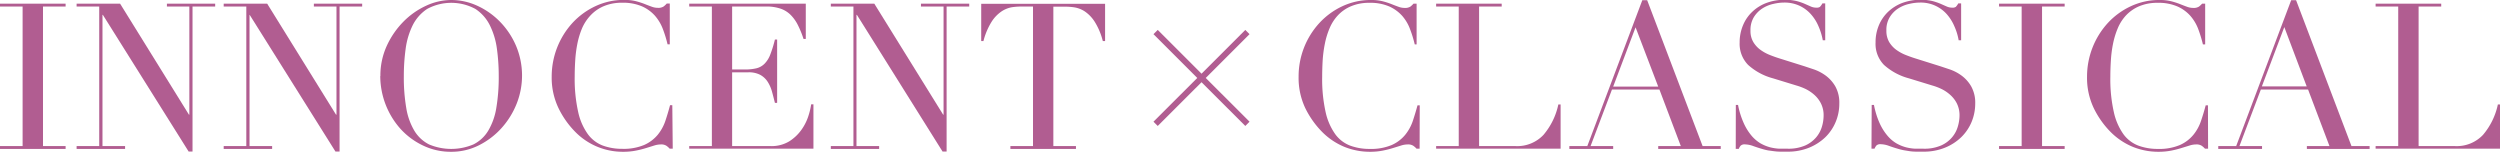
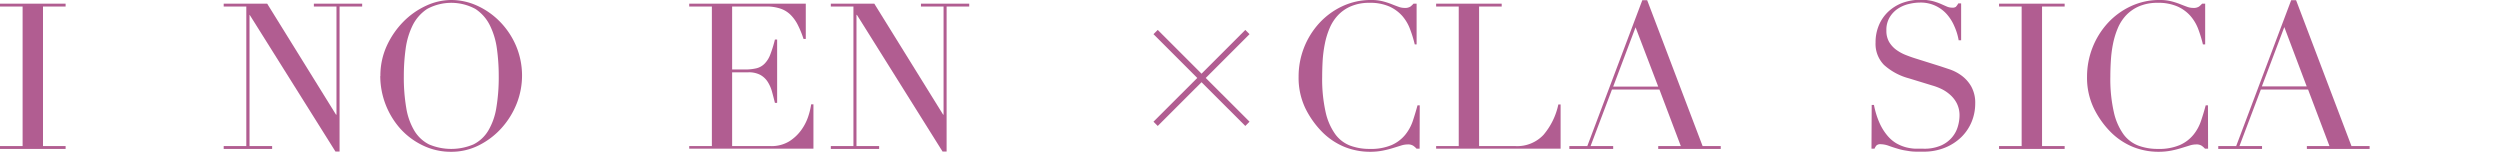
<svg xmlns="http://www.w3.org/2000/svg" id="レイヤー_4" data-name="レイヤー 4" viewBox="0 0 575 34.91">
  <defs>
    <style>.cls-1{fill:#b15d91;}</style>
  </defs>
  <polygon class="cls-1" points="287.39 7.86 286.42 6.88 276.35 16.95 266.28 6.88 265.3 7.86 275.37 17.93 265.3 27.99 266.28 28.97 276.35 18.91 286.42 28.97 287.39 27.99 277.32 17.93 287.39 7.86" />
  <path class="cls-1" d="M76.61,448h5.2V415.9h-5.2v-.66H91.7v.66H86.5V448h5.2v.65H76.61Z" transform="translate(-76.61 -414.4)" />
-   <path class="cls-1" d="M94.23,448h5.2V415.9h-5.2v-.66h10l15.84,25.54h.09V415.9H115v-.66H126.1v.66h-5.21v33.36H120l-19.73-31.44h-.09V448h5.2v.65H94.23Z" transform="translate(-76.61 -414.4)" />
  <path class="cls-1" d="M128.06,448h5.2V415.9h-5.2v-.66h10l15.84,25.54H154V415.9h-5.2v-.66h11.11v.66h-5.2v33.36h-.94l-19.73-31.44H134V448h5.2v.65H128.06Z" transform="translate(-76.61 -414.4)" />
  <path class="cls-1" d="M164.1,431.88a16.39,16.39,0,0,1,1.47-6.94,19.41,19.41,0,0,1,3.8-5.53,17.75,17.75,0,0,1,5.22-3.68,13.84,13.84,0,0,1,5.81-1.33,14.4,14.4,0,0,1,6,1.33,17.37,17.37,0,0,1,5.22,3.68,18.13,18.13,0,0,1,3.68,5.53,17.57,17.57,0,0,1,.12,13.36,18.67,18.67,0,0,1-3.47,5.57,17.58,17.58,0,0,1-5.18,3.94,14,14,0,0,1-6.4,1.5,14.72,14.72,0,0,1-6.51-1.46,16.64,16.64,0,0,1-5.18-3.86,18.33,18.33,0,0,1-4.61-12.11Zm5.39,0a41.65,41.65,0,0,0,.56,7.35,14.81,14.81,0,0,0,1.87,5.25,8.33,8.33,0,0,0,3.38,3.14,13.12,13.12,0,0,0,10.19,0,8.32,8.32,0,0,0,3.4-3.14,14.81,14.81,0,0,0,1.87-5.25,42.62,42.62,0,0,0,.56-7.35,45.49,45.49,0,0,0-.42-6.26,17.08,17.08,0,0,0-1.62-5.39,9.56,9.56,0,0,0-3.32-3.77,11.65,11.65,0,0,0-11.11,0,9.66,9.66,0,0,0-3.33,3.77,17.34,17.34,0,0,0-1.61,5.39A45.49,45.49,0,0,0,169.49,431.88Z" transform="translate(-76.61 -414.4)" />
-   <path class="cls-1" d="M231.34,448.6h-.7a4.38,4.38,0,0,0-.75-.67,2.21,2.21,0,0,0-1.32-.31,5.21,5.21,0,0,0-1.52.26l-1.87.58a22.16,22.16,0,0,1-2.37.59,15.17,15.17,0,0,1-2.9.26,15.3,15.3,0,0,1-11-4.59,20.5,20.5,0,0,1-3.84-5.44A16.23,16.23,0,0,1,203.5,432a18.28,18.28,0,0,1,4.78-12.33,17,17,0,0,1,5.3-3.86,15.36,15.36,0,0,1,6.65-1.43,10.56,10.56,0,0,1,2.58.28,18,18,0,0,1,2,.63c.59.24,1.14.45,1.64.63a4,4,0,0,0,1.45.28,2.25,2.25,0,0,0,1.33-.3,4.71,4.71,0,0,0,.73-.68h.7v9.37h-.51a27.82,27.82,0,0,0-1.08-3.51,10,10,0,0,0-1.83-3.07,8.7,8.7,0,0,0-3-2.16,11,11,0,0,0-4.48-.82,10.56,10.56,0,0,0-4.26.78,8.86,8.86,0,0,0-3,2.06,10.22,10.22,0,0,0-2,3,18.45,18.45,0,0,0-1.1,3.61,28.79,28.79,0,0,0-.49,3.84c-.08,1.3-.12,2.52-.12,3.68a34.89,34.89,0,0,0,.8,8.15,13.7,13.7,0,0,0,2.23,5.11,7.63,7.63,0,0,0,3.44,2.62,12.67,12.67,0,0,0,4.45.75,12.21,12.21,0,0,0,5.06-.89,8.57,8.57,0,0,0,3.1-2.32,10.28,10.28,0,0,0,1.78-3.23c.4-1.2.76-2.4,1.07-3.59h.52Z" transform="translate(-76.61 -414.4)" />
  <path class="cls-1" d="M235.13,448h5.21V415.9h-5.21v-.66h26.81v8.11h-.52a22.46,22.46,0,0,0-1.31-3.21,8.84,8.84,0,0,0-1.69-2.35,6.07,6.07,0,0,0-2.34-1.42,9.93,9.93,0,0,0-3.28-.47H245v14.48h3a10.89,10.89,0,0,0,2.62-.28,4,4,0,0,0,1.85-1.06,6,6,0,0,0,1.31-2.11,26.79,26.79,0,0,0,1.06-3.44h.51v14.57h-.51c-.22-.9-.45-1.78-.68-2.62a8.23,8.23,0,0,0-1-2.25,4.72,4.72,0,0,0-1.69-1.57,5.62,5.62,0,0,0-2.74-.59H245V448h8.86a7.83,7.83,0,0,0,4.29-1.1,10,10,0,0,0,2.78-2.63,11.48,11.48,0,0,0,1.6-3.16,16.41,16.41,0,0,0,.65-2.72h.52V448.6H235.13Z" transform="translate(-76.61 -414.4)" />
  <path class="cls-1" d="M267.7,448h5.2V415.9h-5.2v-.66h10l15.84,25.54h.09V415.9h-5.2v-.66h11.1v.66h-5.2v33.36h-.93L273.7,417.82h-.1V448h5.21v.65H267.7Z" transform="translate(-76.61 -414.4)" />
-   <path class="cls-1" d="M309,448h5.2V415.9h-2.72a15.37,15.37,0,0,0-2.11.16A6.19,6.19,0,0,0,307,417a8.16,8.16,0,0,0-2.3,2.37,15.74,15.74,0,0,0-1.9,4.48h-.51v-8.58h28.49v8.58h-.52a15.47,15.47,0,0,0-1.89-4.48,8.16,8.16,0,0,0-2.3-2.37,6.23,6.23,0,0,0-2.37-.91,15.12,15.12,0,0,0-2.1-.16h-2.72V448h5.2v.65H309Z" transform="translate(-76.61 -414.4)" />
  <path class="cls-1" d="M403.12,448.6h-.7a4.38,4.38,0,0,0-.75-.67,2.2,2.2,0,0,0-1.31-.31,5.22,5.22,0,0,0-1.53.26l-1.87.58a21.58,21.58,0,0,1-2.37.59,15.17,15.17,0,0,1-2.9.26,15.76,15.76,0,0,1-5.74-1.08,15.58,15.58,0,0,1-5.27-3.51,20.76,20.76,0,0,1-3.85-5.44,16.23,16.23,0,0,1-1.54-7.26,18.15,18.15,0,0,1,4.78-12.33,16.91,16.91,0,0,1,5.29-3.86A15.37,15.37,0,0,1,392,414.4a10.48,10.48,0,0,1,2.57.28,17.36,17.36,0,0,1,2,.63c.59.24,1.14.45,1.64.63a4,4,0,0,0,1.45.28,2.28,2.28,0,0,0,1.34-.3,5.13,5.13,0,0,0,.72-.68h.71v9.37H402a27.82,27.82,0,0,0-1.08-3.51,9.76,9.76,0,0,0-1.82-3.07,8.84,8.84,0,0,0-3-2.16,10.88,10.88,0,0,0-4.47-.82,10.61,10.61,0,0,0-4.27.78,8.86,8.86,0,0,0-3,2.06,10,10,0,0,0-1.94,3,17.8,17.8,0,0,0-1.1,3.61,28.8,28.8,0,0,0-.5,3.84c-.07,1.3-.11,2.52-.11,3.68a35,35,0,0,0,.79,8.15,13.87,13.87,0,0,0,2.23,5.11,7.63,7.63,0,0,0,3.44,2.62,12.73,12.73,0,0,0,4.46.75,12.24,12.24,0,0,0,5.06-.89,8.45,8.45,0,0,0,3.09-2.32,10.28,10.28,0,0,0,1.78-3.23c.4-1.2.76-2.4,1.08-3.59h.51Z" transform="translate(-76.61 -414.4)" />
  <path class="cls-1" d="M406.92,448h5.2V415.9h-5.2v-.66H422v.66H416.8V448h8.35a8.29,8.29,0,0,0,6.46-2.58,15.81,15.81,0,0,0,3.42-7h.52V448.6H406.92Z" transform="translate(-76.61 -414.4)" />
  <path class="cls-1" d="M437.56,448h4.13l12.65-33.55h1.12L468.21,448h4.17v.65H458V448h5.2l-4.92-13H447.36l-4.92,13h5.2v.65H437.56Zm15.23-27.32-5.15,13.64H458Z" transform="translate(-76.61 -414.4)" />
-   <path class="cls-1" d="M475.85,438.53h.51a18.8,18.8,0,0,0,1.34,4.26,12.23,12.23,0,0,0,1.8,2.86,8.33,8.33,0,0,0,2.06,1.74,9.36,9.36,0,0,0,2.18.89,11,11,0,0,0,2.11.32c.67,0,1.31,0,1.9,0a9.66,9.66,0,0,0,4.08-.75,7.11,7.11,0,0,0,2.53-1.9,6.83,6.83,0,0,0,1.31-2.48,9.13,9.13,0,0,0,.37-2.46,6,6,0,0,0-.61-2.81,6.64,6.64,0,0,0-1.54-2,9,9,0,0,0-2-1.34,13.71,13.71,0,0,0-2.09-.79l-5.38-1.65a13.84,13.84,0,0,1-5.74-3.09,6.91,6.91,0,0,1-1.95-5.15,10.05,10.05,0,0,1,.75-3.91,9,9,0,0,1,2.11-3.12,9.65,9.65,0,0,1,3.26-2.06,12.43,12.43,0,0,1,6.88-.47,12.79,12.79,0,0,1,1.9.63l1.43.63a3.09,3.09,0,0,0,1.29.28,1.42,1.42,0,0,0,.82-.16,3.11,3.11,0,0,0,.59-.82h.65v8.48h-.56a14.12,14.12,0,0,0-1-3.25,10,10,0,0,0-1.76-2.77,8.07,8.07,0,0,0-2.6-1.92,8.16,8.16,0,0,0-3.54-.73,11,11,0,0,0-2.48.31,7.71,7.71,0,0,0-2.53,1.05,6.43,6.43,0,0,0-1.95,2,5.71,5.71,0,0,0-.77,3.09,5,5,0,0,0,.61,2.56,6.09,6.09,0,0,0,1.57,1.78,9.84,9.84,0,0,0,2.16,1.22c.79.32,1.6.61,2.41.86l5.67,1.78,2.25.75a10.32,10.32,0,0,1,2.65,1.41,8.19,8.19,0,0,1,2.2,2.48,7.66,7.66,0,0,1,.91,3.94,10.79,10.79,0,0,1-.82,4.19,10.59,10.59,0,0,1-2.36,3.52,11.9,11.9,0,0,1-3.75,2.43,12.87,12.87,0,0,1-5,.92c-.66,0-1.24,0-1.73,0a12.23,12.23,0,0,1-1.41-.11L483.3,449a13.27,13.27,0,0,1-1.45-.36c-.63-.18-1.3-.4-2-.65a5.85,5.85,0,0,0-1.87-.38,1.31,1.31,0,0,0-1,.28,2.27,2.27,0,0,0-.45.75h-.7Z" transform="translate(-76.61 -414.4)" />
  <path class="cls-1" d="M507.1,438.53h.52a18.82,18.82,0,0,0,1.33,4.26,12.24,12.24,0,0,0,1.81,2.86,8,8,0,0,0,2.06,1.74,9.18,9.18,0,0,0,2.18.89,10.8,10.8,0,0,0,2.11.32c.67,0,1.3,0,1.89,0a9.59,9.59,0,0,0,4.08-.75,7,7,0,0,0,2.53-1.9,6.68,6.68,0,0,0,1.31-2.48,9.17,9.17,0,0,0,.38-2.46,6.1,6.1,0,0,0-.61-2.81,6.66,6.66,0,0,0-1.55-2,8.56,8.56,0,0,0-2-1.34,13.23,13.23,0,0,0-2.08-.79l-5.39-1.65a13.91,13.91,0,0,1-5.74-3.09,6.9,6.9,0,0,1-1.94-5.15,10,10,0,0,1,.74-3.91,9.16,9.16,0,0,1,2.11-3.12,9.85,9.85,0,0,1,3.26-2.06,12.47,12.47,0,0,1,6.89-.47,13.63,13.63,0,0,1,1.9.63l1.43.63a3.08,3.08,0,0,0,1.28.28,1.42,1.42,0,0,0,.82-.16,3.11,3.11,0,0,0,.59-.82h.66v8.48h-.57a13.2,13.2,0,0,0-1-3.25,10.19,10.19,0,0,0-1.75-2.77,8,8,0,0,0-6.14-2.65,11.13,11.13,0,0,0-2.49.31,7.8,7.8,0,0,0-2.53,1.05,6.29,6.29,0,0,0-1.94,2,5.62,5.62,0,0,0-.77,3.09,5.13,5.13,0,0,0,.6,2.56,6.09,6.09,0,0,0,1.57,1.78,9.84,9.84,0,0,0,2.16,1.22c.8.32,1.6.61,2.41.86l5.67,1.78,2.25.75a10.16,10.16,0,0,1,2.65,1.41,8.06,8.06,0,0,1,2.2,2.48,7.66,7.66,0,0,1,.92,3.94,11,11,0,0,1-.82,4.19,10.61,10.61,0,0,1-2.37,3.52,11.68,11.68,0,0,1-3.75,2.43,12.84,12.84,0,0,1-5,.92c-.65,0-1.23,0-1.73,0a12.23,12.23,0,0,1-1.41-.11l-1.31-.21a13.27,13.27,0,0,1-1.45-.36c-.63-.18-1.3-.4-2-.65a5.8,5.8,0,0,0-1.87-.38,1.31,1.31,0,0,0-1,.28,2.66,2.66,0,0,0-.45.75h-.7Z" transform="translate(-76.61 -414.4)" />
  <path class="cls-1" d="M536.39,448h5.2V415.9h-5.2v-.66h15.09v.66h-5.2V448h5.2v.65H536.39Z" transform="translate(-76.61 -414.4)" />
  <path class="cls-1" d="M584.47,448.6h-.71a4.38,4.38,0,0,0-.75-.67,2.2,2.2,0,0,0-1.31-.31,5.11,5.11,0,0,0-1.52.26l-1.88.58a22,22,0,0,1-2.36.59,15.36,15.36,0,0,1-2.91.26,15.76,15.76,0,0,1-5.74-1.08,15.58,15.58,0,0,1-5.27-3.51,20.5,20.5,0,0,1-3.84-5.44,16.23,16.23,0,0,1-1.55-7.26,18.28,18.28,0,0,1,4.78-12.33,16.83,16.83,0,0,1,5.3-3.86,15.33,15.33,0,0,1,6.65-1.43,10.56,10.56,0,0,1,2.58.28,17.17,17.17,0,0,1,2,.63c.59.24,1.14.45,1.64.63a4.09,4.09,0,0,0,1.45.28,2.28,2.28,0,0,0,1.34-.3,5.21,5.21,0,0,0,.73-.68h.7v9.37h-.52a29.51,29.51,0,0,0-1.07-3.51,10,10,0,0,0-1.83-3.07,8.74,8.74,0,0,0-3-2.16,10.88,10.88,0,0,0-4.47-.82,10.61,10.61,0,0,0-4.27.78,9.06,9.06,0,0,0-3,2.06,10,10,0,0,0-1.94,3,18.45,18.45,0,0,0-1.1,3.61,27.24,27.24,0,0,0-.49,3.84c-.08,1.3-.12,2.52-.12,3.68a34.36,34.36,0,0,0,.8,8.15,13.87,13.87,0,0,0,2.22,5.11,7.61,7.61,0,0,0,3.45,2.62,12.63,12.63,0,0,0,4.45.75,12.21,12.21,0,0,0,5.06-.89,8.45,8.45,0,0,0,3.09-2.32,10.08,10.08,0,0,0,1.78-3.23c.41-1.2.77-2.4,1.08-3.59h.52Z" transform="translate(-76.61 -414.4)" />
  <path class="cls-1" d="M586.81,448h4.12l12.65-33.55h1.13L617.45,448h4.17v.65H607.19V448h5.2l-4.92-13H596.6l-4.92,13h5.2v.65H586.81ZM602,420.63l-5.16,13.64h10.31Z" transform="translate(-76.61 -414.4)" />
-   <path class="cls-1" d="M623,448h5.2V415.9H623v-.66h15.09v.66h-5.2V448h8.34a8.3,8.3,0,0,0,6.47-2.58,15.81,15.81,0,0,0,3.42-7h.51V448.6H623Z" transform="translate(-76.61 -414.4)" />
</svg>